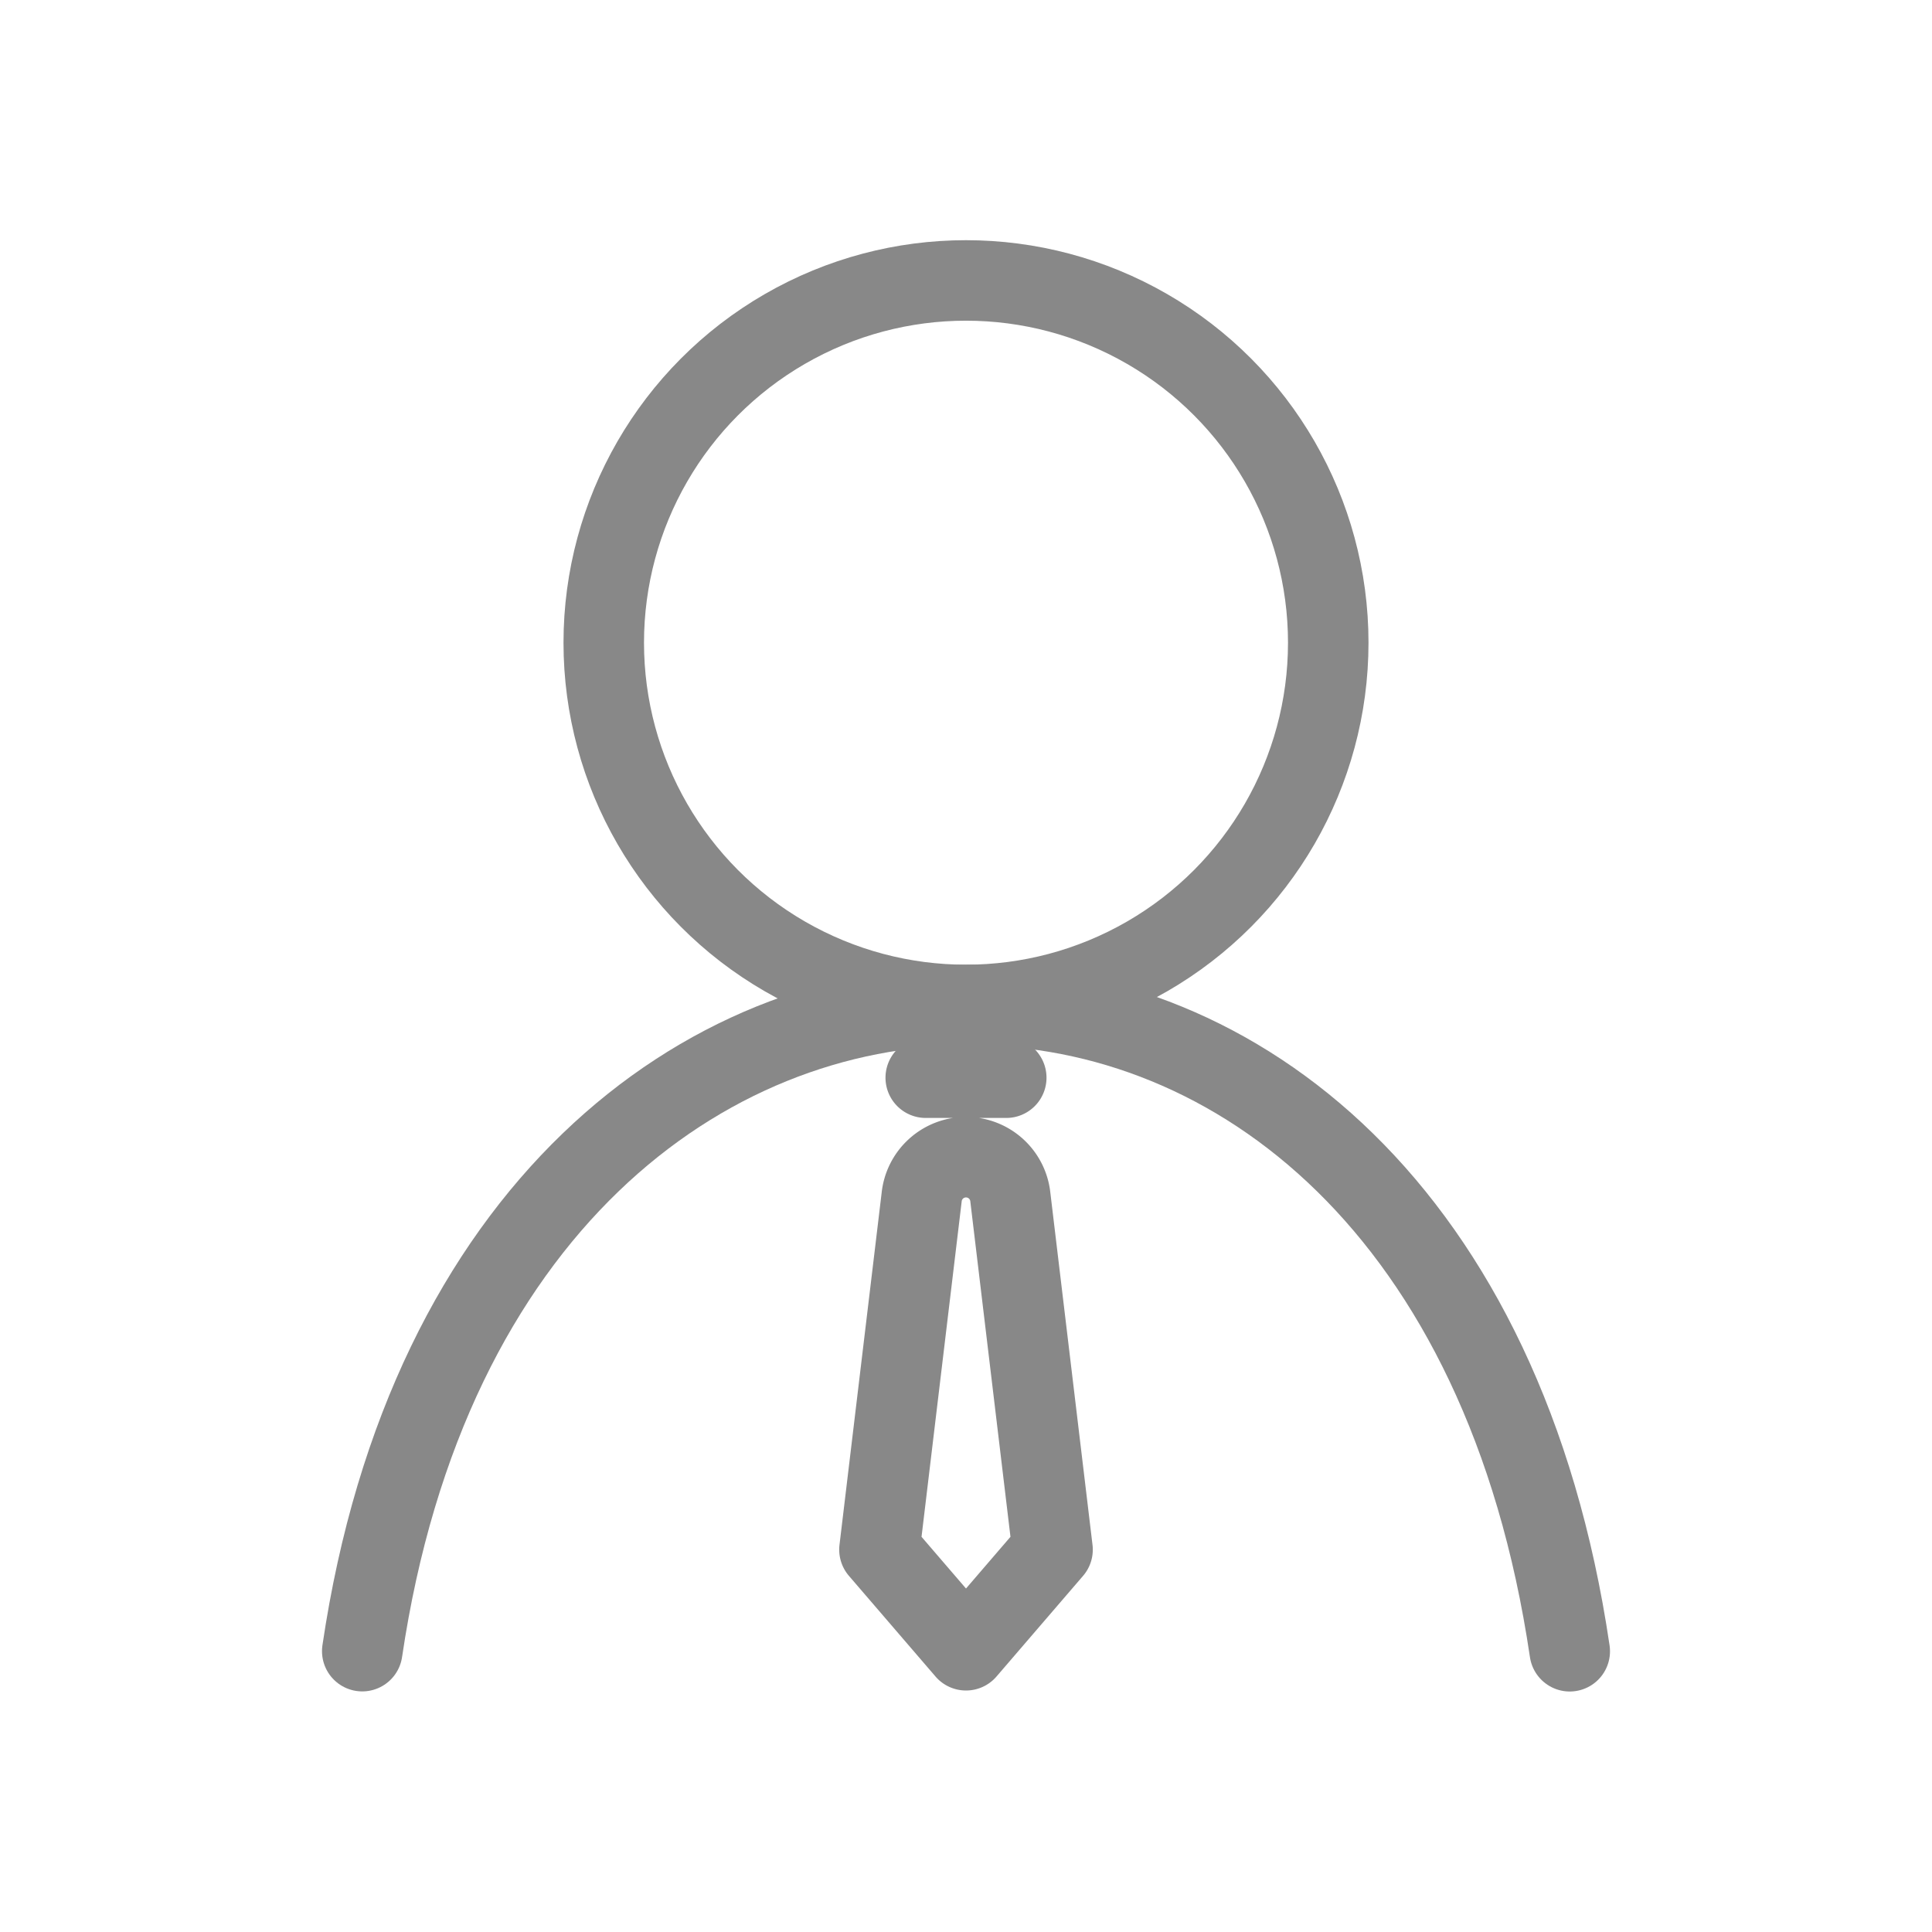
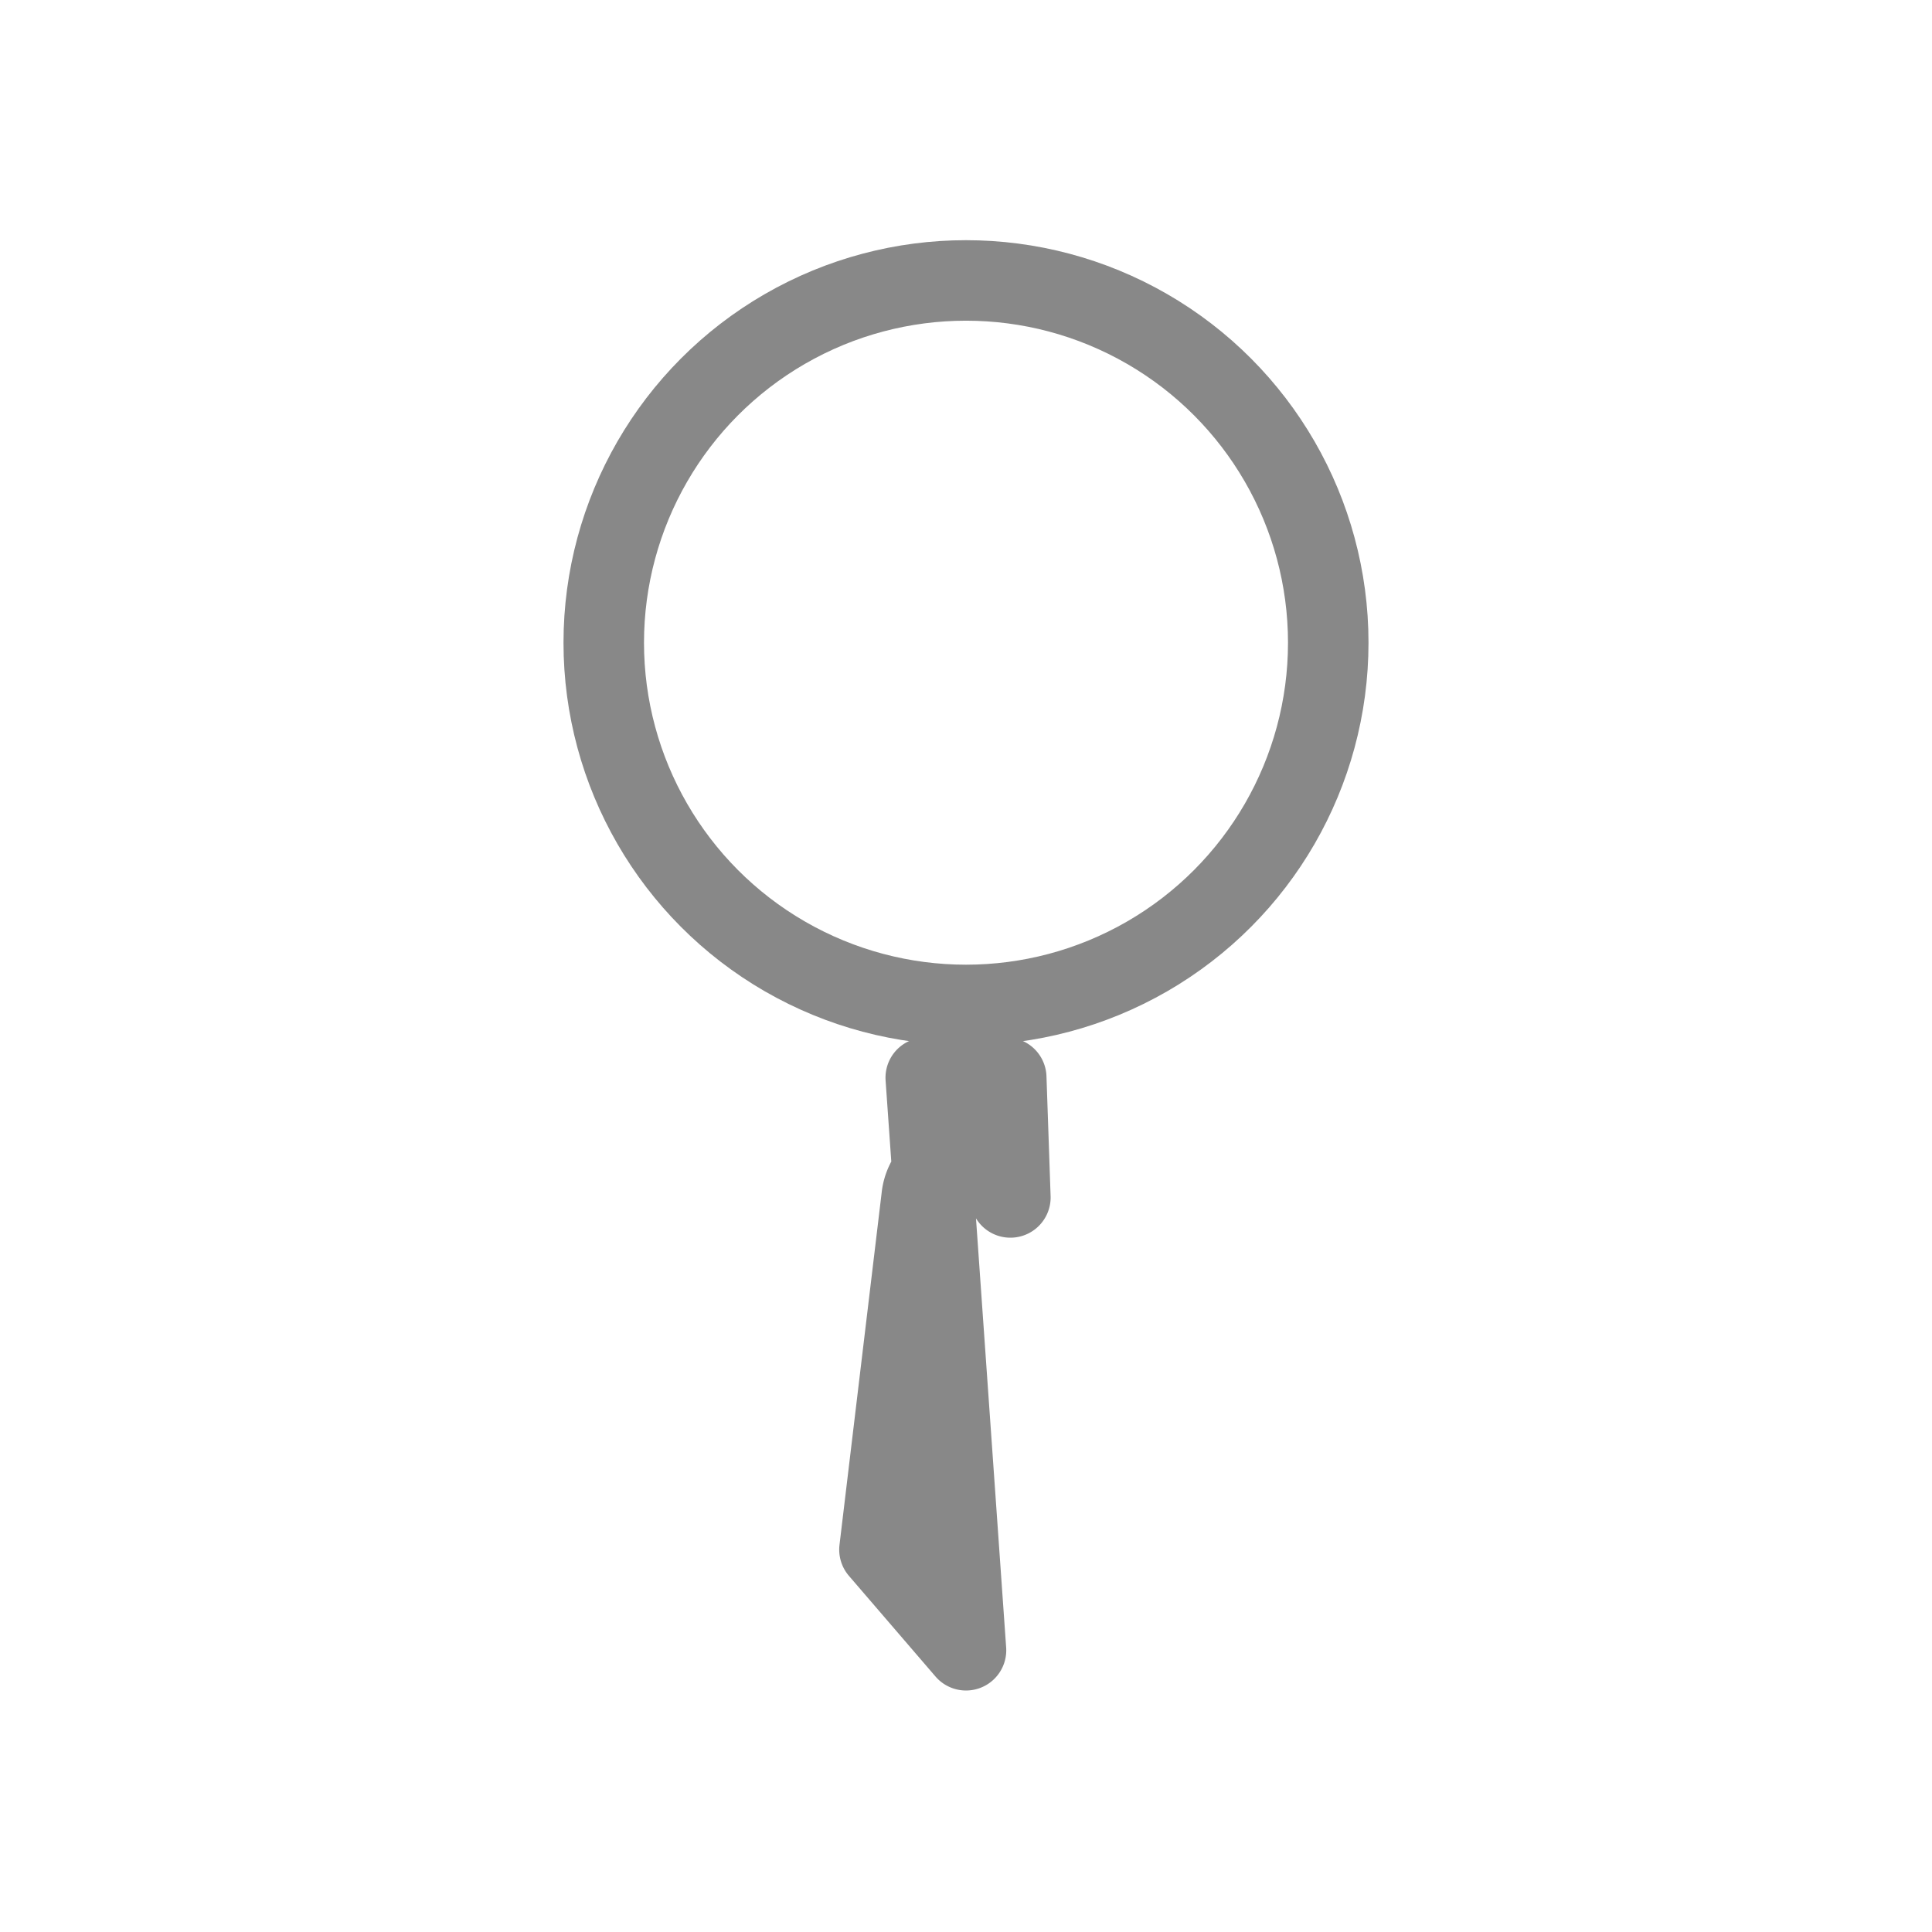
<svg xmlns="http://www.w3.org/2000/svg" id="e8021801-92ad-44d5-a58e-da903dbce977" viewBox="0 0 192 192">
  <defs>
    <style>.cls-1{fill:none;stroke:#888;stroke-linecap:round;stroke-linejoin:round;stroke-width:8px}</style>
  </defs>
  <title>business</title>
-   <path id="a4846d17-28ee-40af-9989-e0617bc8f0de" d="M156 164.1c-6.48-43.88-33.17-64.23-59.64-64.23S42.49 120.21 36 164.09" class="cls-1" />
  <circle cx="96" cy="63.87" r="36" class="cls-1" />
-   <path d="M100 107.1h-8M104.6 154L96 164l-8.6-10 4.19-35a4.43 4.43 0 014.41-4 4.43 4.43 0 014.41 4z" class="cls-1" />
+   <path d="M100 107.1h-8L96 164l-8.6-10 4.19-35a4.43 4.43 0 014.41-4 4.43 4.43 0 014.41 4z" class="cls-1" />
</svg>